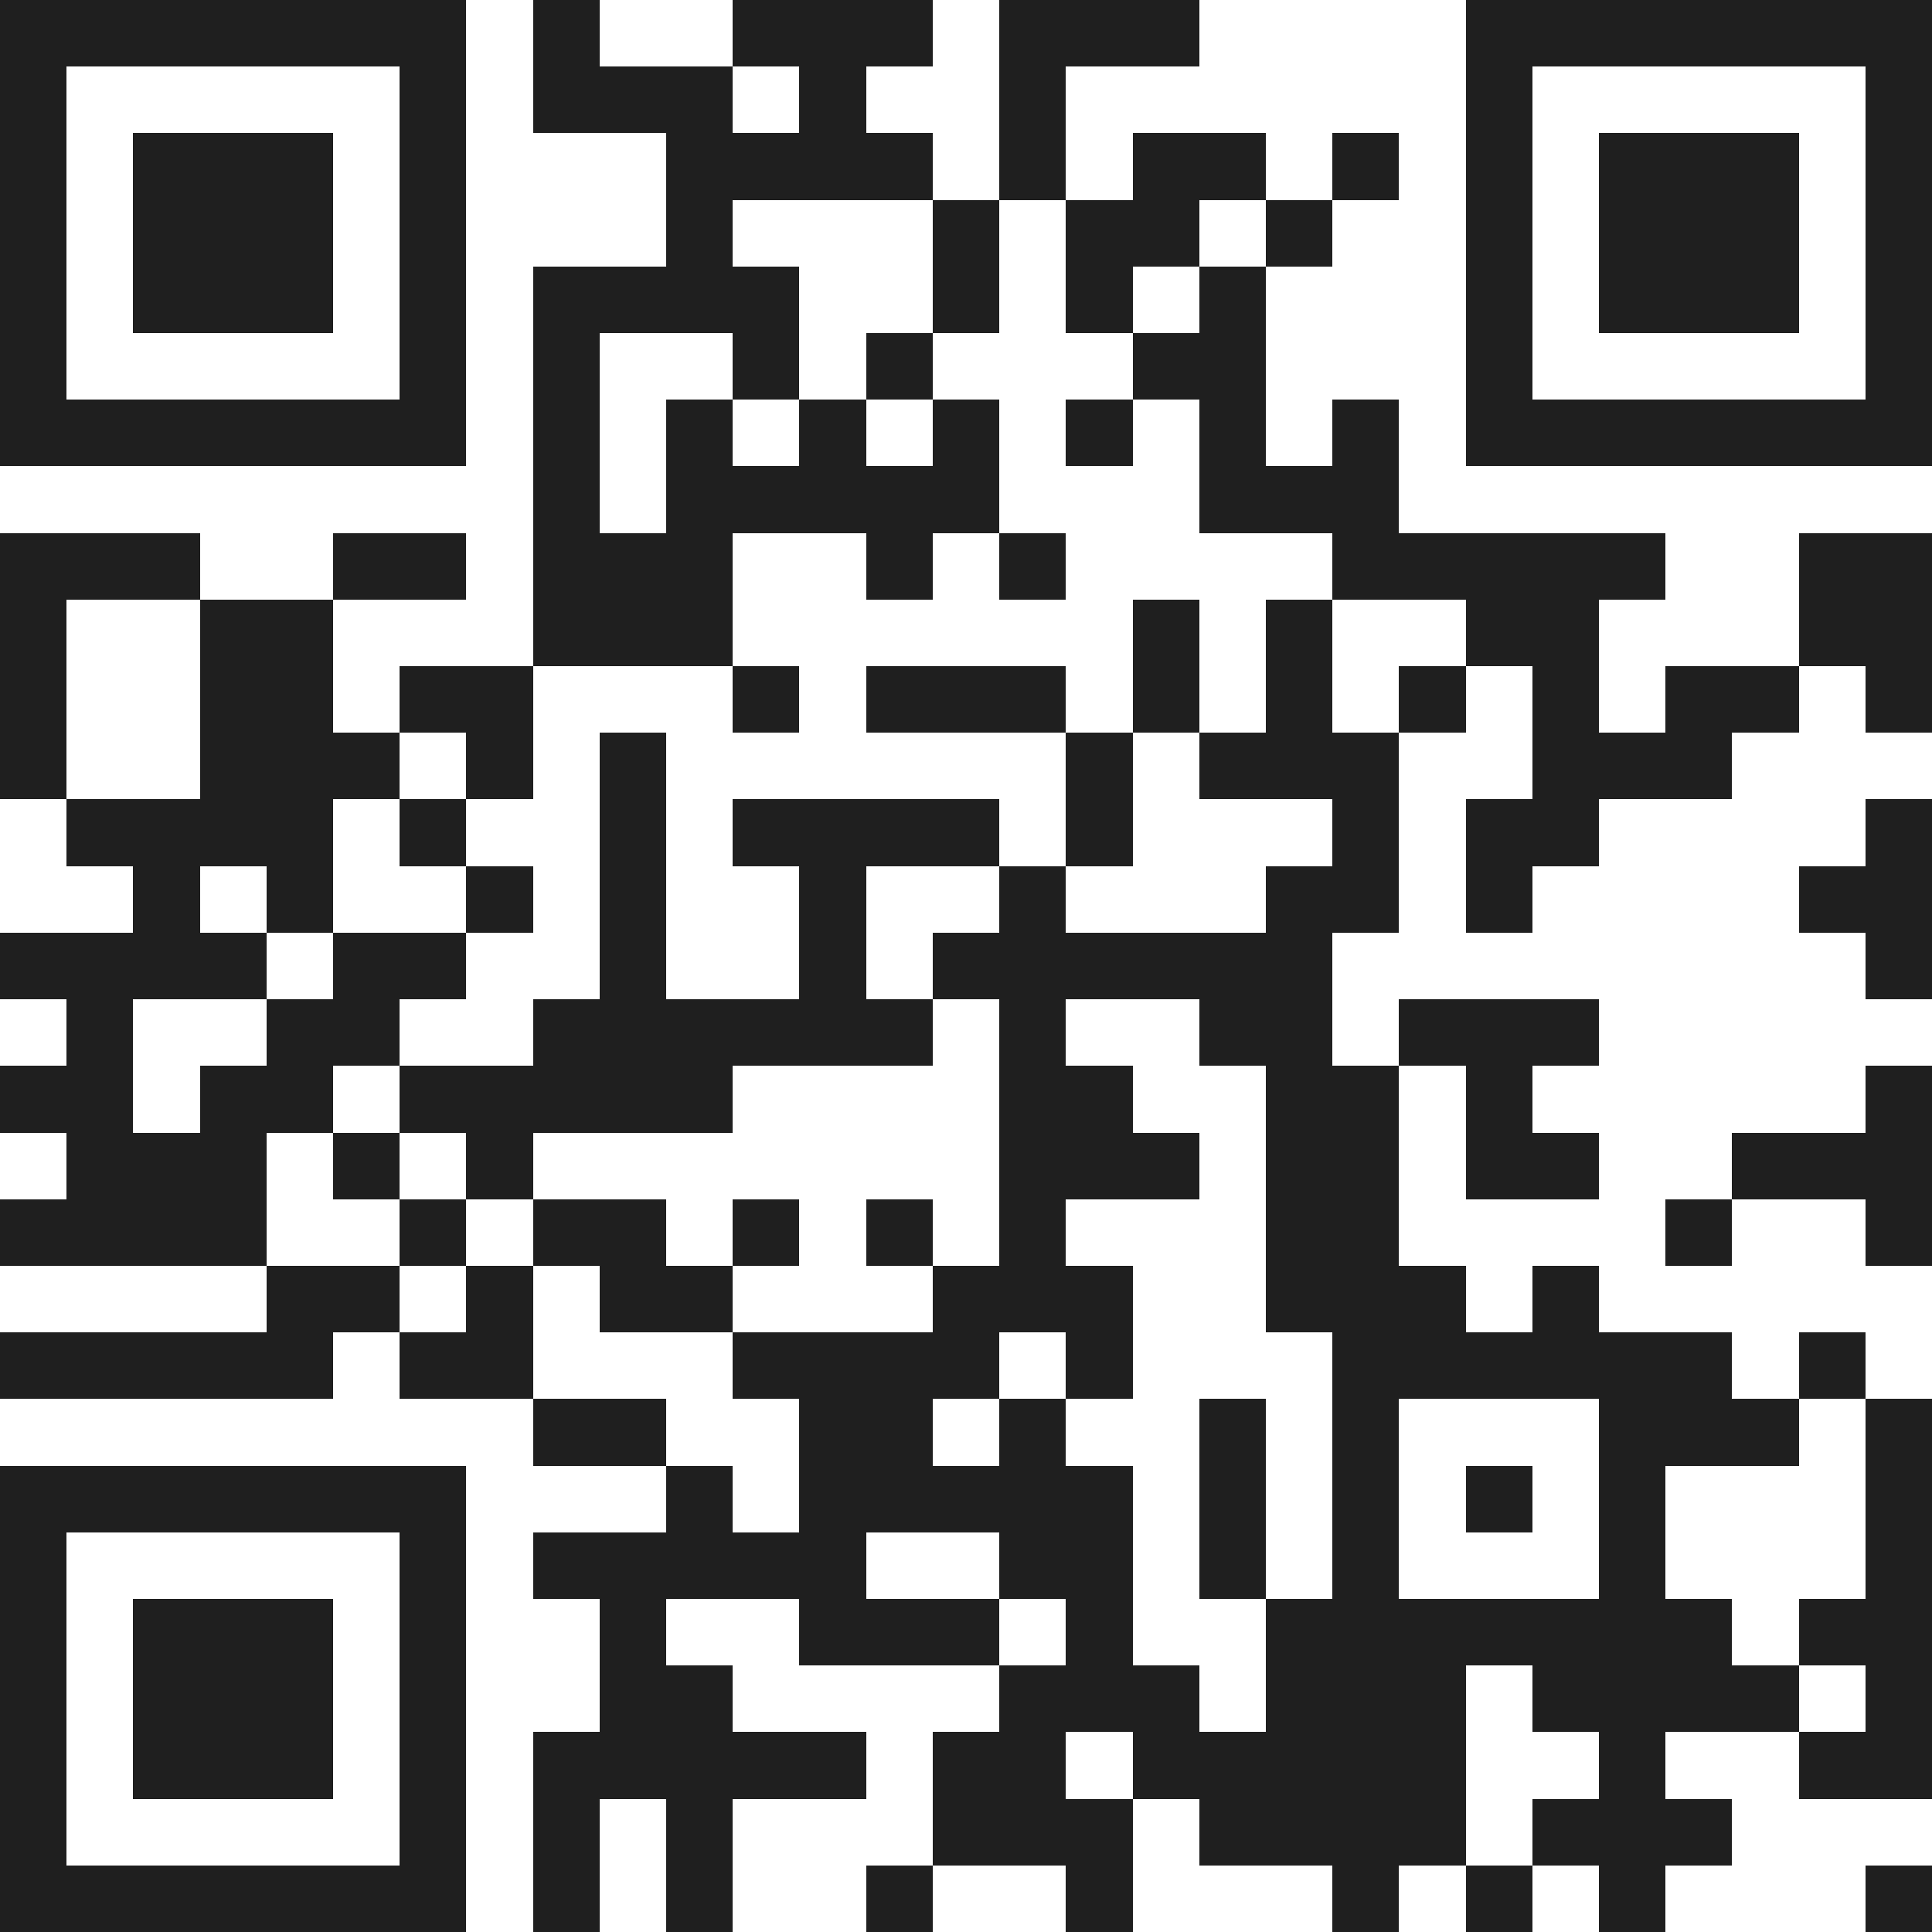
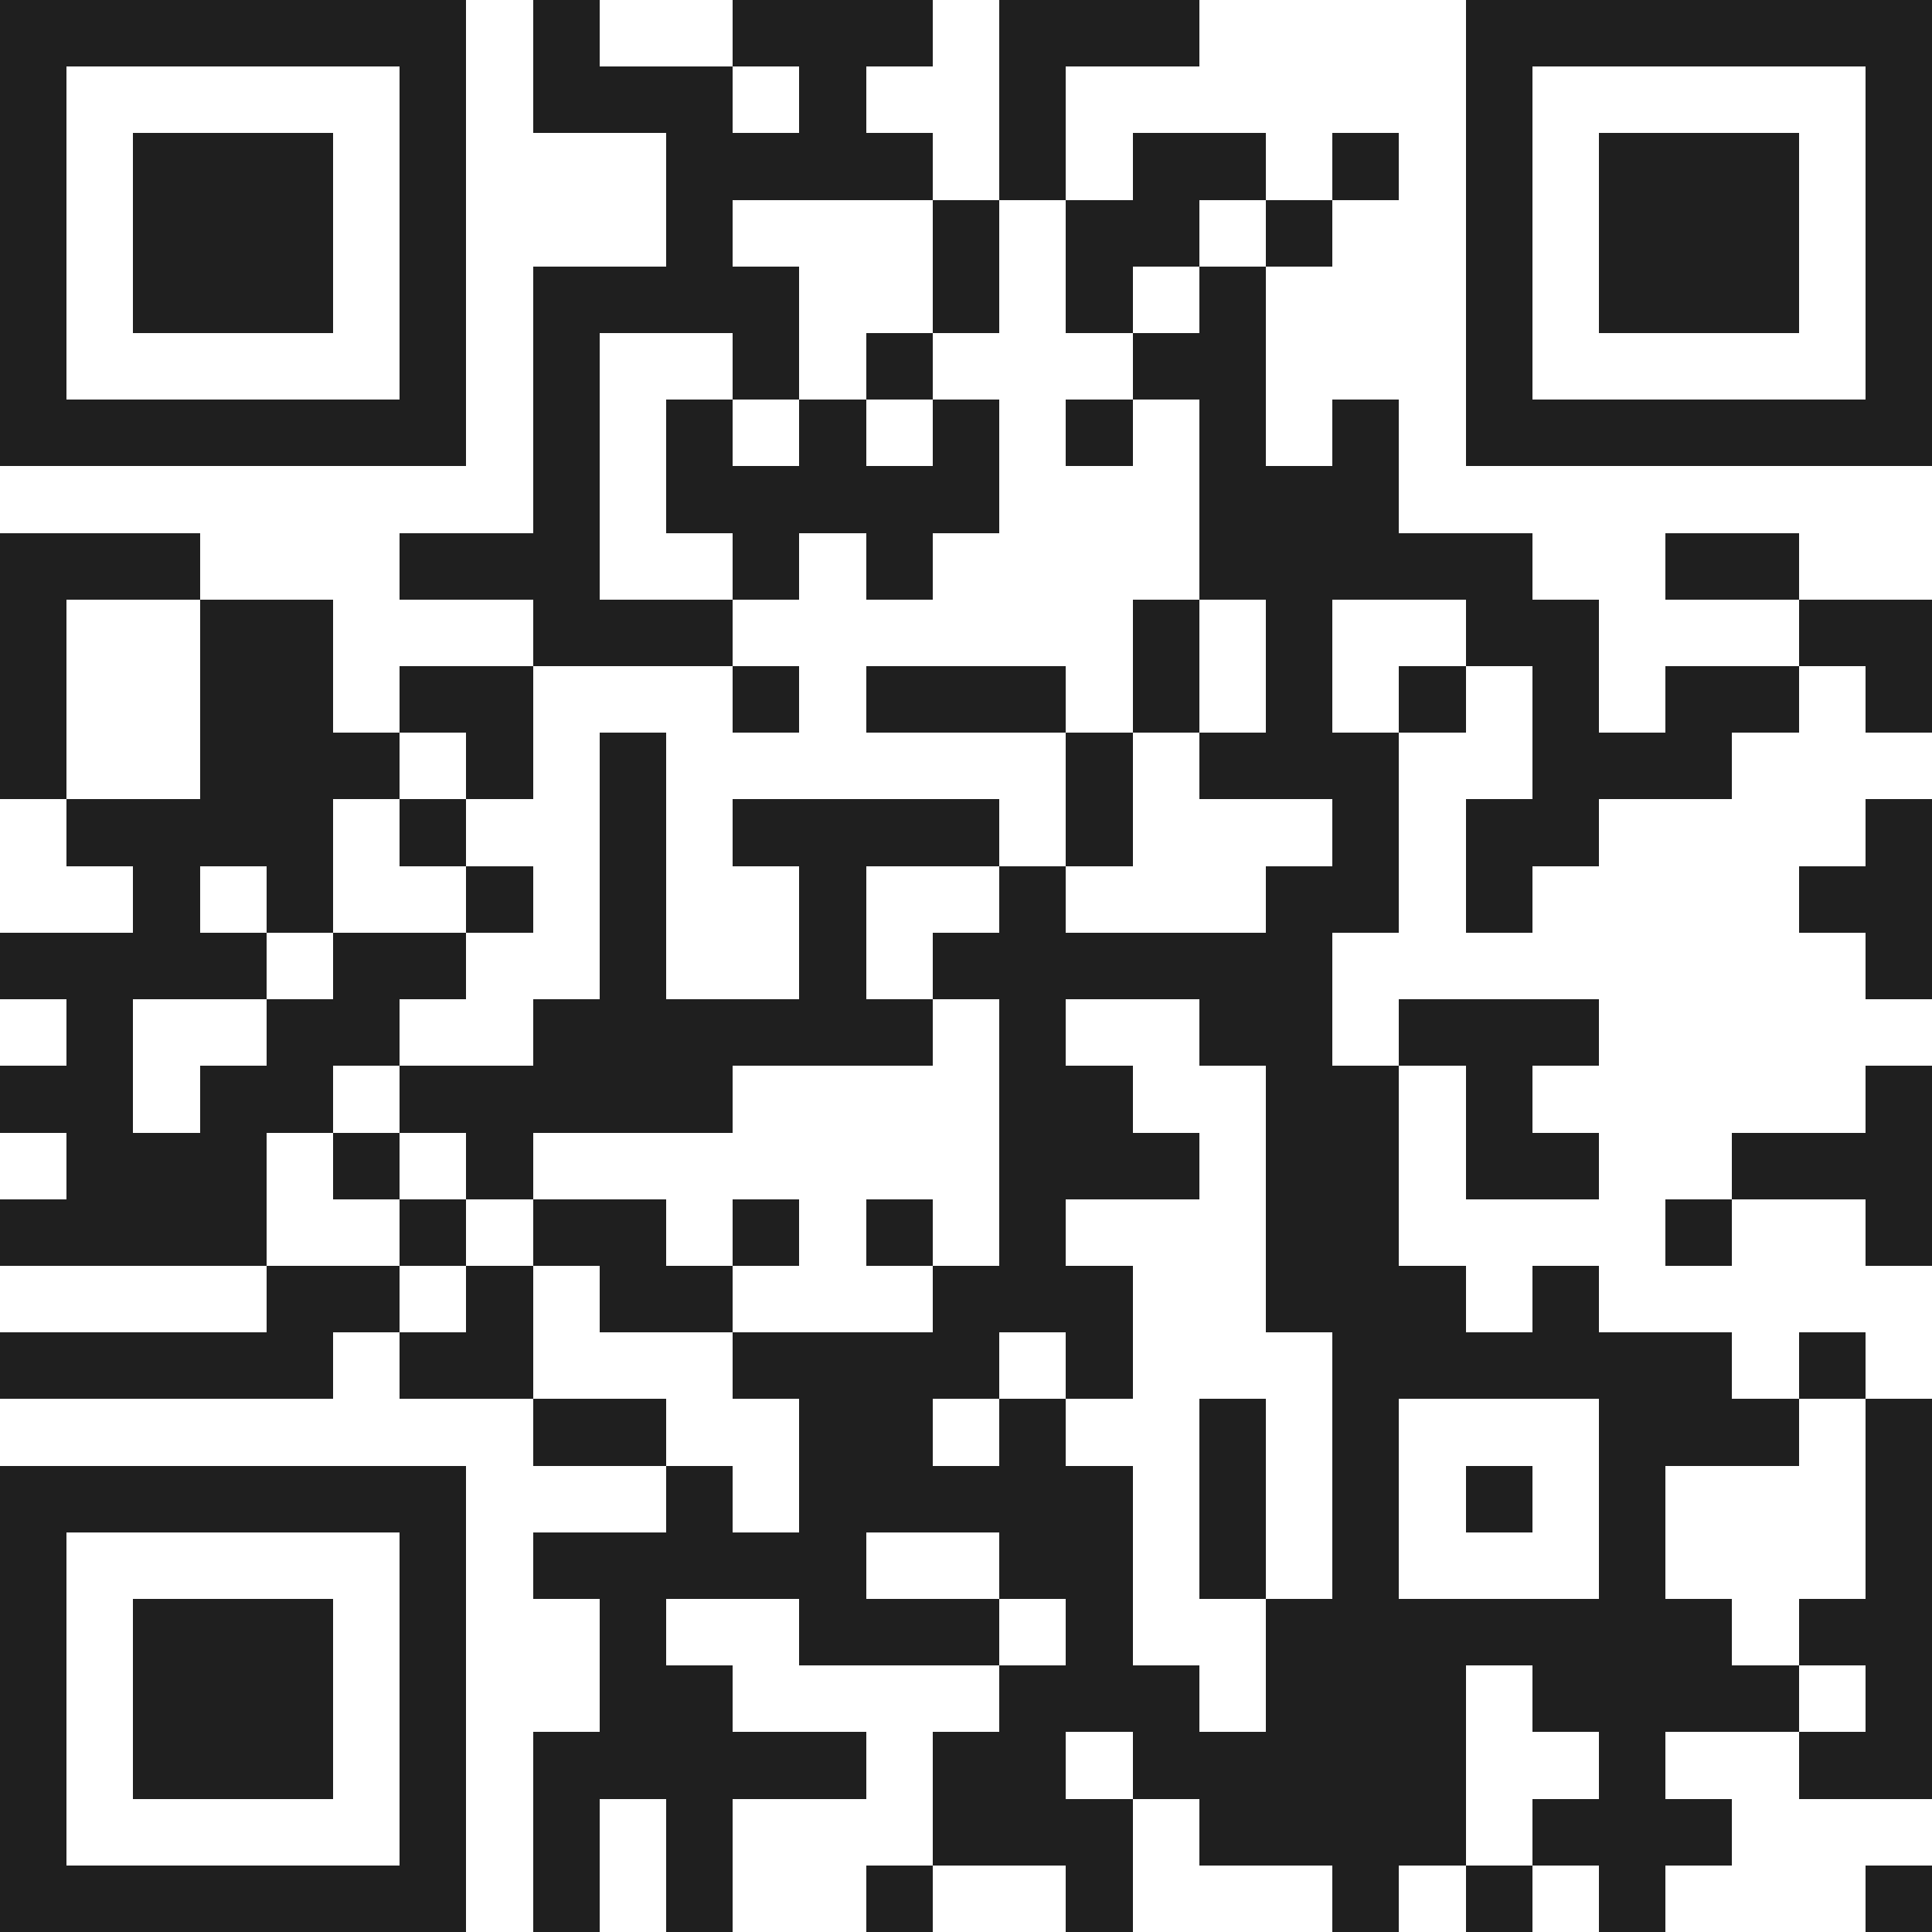
<svg xmlns="http://www.w3.org/2000/svg" viewBox="0 0 29 29" shape-rendering="crispEdges">
-   <path fill="#ffffff" d="M0 0h29v29H0z" />
-   <path stroke="#1f1f1f" d="M0 0.5h7m1 0h1m2 0h3m1 0h3m4 0h7M0 1.5h1m5 0h1m1 0h3m1 0h1m2 0h1m6 0h1m5 0h1M0 2.5h1m1 0h3m1 0h1m3 0h4m1 0h1m1 0h2m1 0h1m1 0h1m1 0h3m1 0h1M0 3.5h1m1 0h3m1 0h1m3 0h1m3 0h1m1 0h2m1 0h1m2 0h1m1 0h3m1 0h1M0 4.5h1m1 0h3m1 0h1m1 0h4m2 0h1m1 0h1m1 0h1m3 0h1m1 0h3m1 0h1M0 5.5h1m5 0h1m1 0h1m2 0h1m1 0h1m3 0h2m3 0h1m5 0h1M0 6.5h7m1 0h1m1 0h1m1 0h1m1 0h1m1 0h1m1 0h1m1 0h1m1 0h7M8 7.5h1m1 0h5m3 0h3M0 8.5h3m2 0h2m1 0h3m2 0h1m1 0h1m4 0h5m2 0h2M0 9.5h1m2 0h2m3 0h3m6 0h1m1 0h1m2 0h2m3 0h2M0 10.5h1m2 0h2m1 0h2m3 0h1m1 0h3m1 0h1m1 0h1m1 0h1m1 0h1m1 0h2m1 0h1M0 11.5h1m2 0h3m1 0h1m1 0h1m6 0h1m1 0h3m2 0h3M1 12.5h4m1 0h1m2 0h1m1 0h4m1 0h1m3 0h1m1 0h2m4 0h1M2 13.5h1m1 0h1m2 0h1m1 0h1m2 0h1m2 0h1m3 0h2m1 0h1m4 0h2M0 14.5h4m1 0h2m2 0h1m2 0h1m1 0h6m8 0h1M1 15.5h1m2 0h2m2 0h6m1 0h1m2 0h2m1 0h3M0 16.5h2m1 0h2m1 0h5m4 0h2m2 0h2m1 0h1m5 0h1M1 17.5h3m1 0h1m1 0h1m7 0h3m1 0h2m1 0h2m2 0h3M0 18.5h4m2 0h1m1 0h2m1 0h1m1 0h1m1 0h1m3 0h2m4 0h1m2 0h1M4 19.5h2m1 0h1m1 0h2m3 0h3m2 0h3m1 0h1M0 20.5h5m1 0h2m3 0h4m1 0h1m3 0h6m1 0h1M8 21.5h2m2 0h2m1 0h1m2 0h1m1 0h1m3 0h3m1 0h1M0 22.5h7m3 0h1m1 0h5m1 0h1m1 0h1m1 0h1m1 0h1m3 0h1M0 23.5h1m5 0h1m1 0h5m2 0h2m1 0h1m1 0h1m3 0h1m3 0h1M0 24.5h1m1 0h3m1 0h1m2 0h1m2 0h3m1 0h1m2 0h7m1 0h2M0 25.5h1m1 0h3m1 0h1m2 0h2m4 0h3m1 0h3m1 0h4m1 0h1M0 26.5h1m1 0h3m1 0h1m1 0h5m1 0h2m1 0h5m2 0h1m2 0h2M0 27.5h1m5 0h1m1 0h1m1 0h1m3 0h3m1 0h4m1 0h3M0 28.5h7m1 0h1m1 0h1m2 0h1m2 0h1m3 0h1m1 0h1m1 0h1m3 0h1" />
+   <path stroke="#1f1f1f" d="M0 0.5h7m1 0h1m2 0h3m1 0h3m4 0h7M0 1.5h1m5 0h1m1 0h3m1 0h1m2 0h1m6 0h1m5 0h1M0 2.5h1m1 0h3m1 0h1m3 0h4m1 0h1m1 0h2m1 0h1m1 0h1m1 0h3m1 0h1M0 3.5h1m1 0h3m1 0h1m3 0h1m3 0h1m1 0h2m1 0h1m2 0h1m1 0h3m1 0h1M0 4.5h1m1 0h3m1 0h1m1 0h4m2 0h1m1 0h1m1 0h1m3 0h1m1 0h3m1 0h1M0 5.5h1m5 0h1m1 0h1m2 0h1m1 0h1m3 0h2m3 0h1m5 0h1M0 6.5h7m1 0h1m1 0h1m1 0h1m1 0h1m1 0h1m1 0h1m1 0h1m1 0h7M8 7.5h1m1 0h5m3 0h3M0 8.5h3m2 0m1 0h3m2 0h1m1 0h1m4 0h5m2 0h2M0 9.5h1m2 0h2m3 0h3m6 0h1m1 0h1m2 0h2m3 0h2M0 10.5h1m2 0h2m1 0h2m3 0h1m1 0h3m1 0h1m1 0h1m1 0h1m1 0h1m1 0h2m1 0h1M0 11.5h1m2 0h3m1 0h1m1 0h1m6 0h1m1 0h3m2 0h3M1 12.5h4m1 0h1m2 0h1m1 0h4m1 0h1m3 0h1m1 0h2m4 0h1M2 13.5h1m1 0h1m2 0h1m1 0h1m2 0h1m2 0h1m3 0h2m1 0h1m4 0h2M0 14.5h4m1 0h2m2 0h1m2 0h1m1 0h6m8 0h1M1 15.5h1m2 0h2m2 0h6m1 0h1m2 0h2m1 0h3M0 16.5h2m1 0h2m1 0h5m4 0h2m2 0h2m1 0h1m5 0h1M1 17.5h3m1 0h1m1 0h1m7 0h3m1 0h2m1 0h2m2 0h3M0 18.5h4m2 0h1m1 0h2m1 0h1m1 0h1m1 0h1m3 0h2m4 0h1m2 0h1M4 19.5h2m1 0h1m1 0h2m3 0h3m2 0h3m1 0h1M0 20.5h5m1 0h2m3 0h4m1 0h1m3 0h6m1 0h1M8 21.5h2m2 0h2m1 0h1m2 0h1m1 0h1m3 0h3m1 0h1M0 22.5h7m3 0h1m1 0h5m1 0h1m1 0h1m1 0h1m1 0h1m3 0h1M0 23.5h1m5 0h1m1 0h5m2 0h2m1 0h1m1 0h1m3 0h1m3 0h1M0 24.5h1m1 0h3m1 0h1m2 0h1m2 0h3m1 0h1m2 0h7m1 0h2M0 25.5h1m1 0h3m1 0h1m2 0h2m4 0h3m1 0h3m1 0h4m1 0h1M0 26.5h1m1 0h3m1 0h1m1 0h5m1 0h2m1 0h5m2 0h1m2 0h2M0 27.5h1m5 0h1m1 0h1m1 0h1m3 0h3m1 0h4m1 0h3M0 28.5h7m1 0h1m1 0h1m2 0h1m2 0h1m3 0h1m1 0h1m1 0h1m3 0h1" />
</svg>